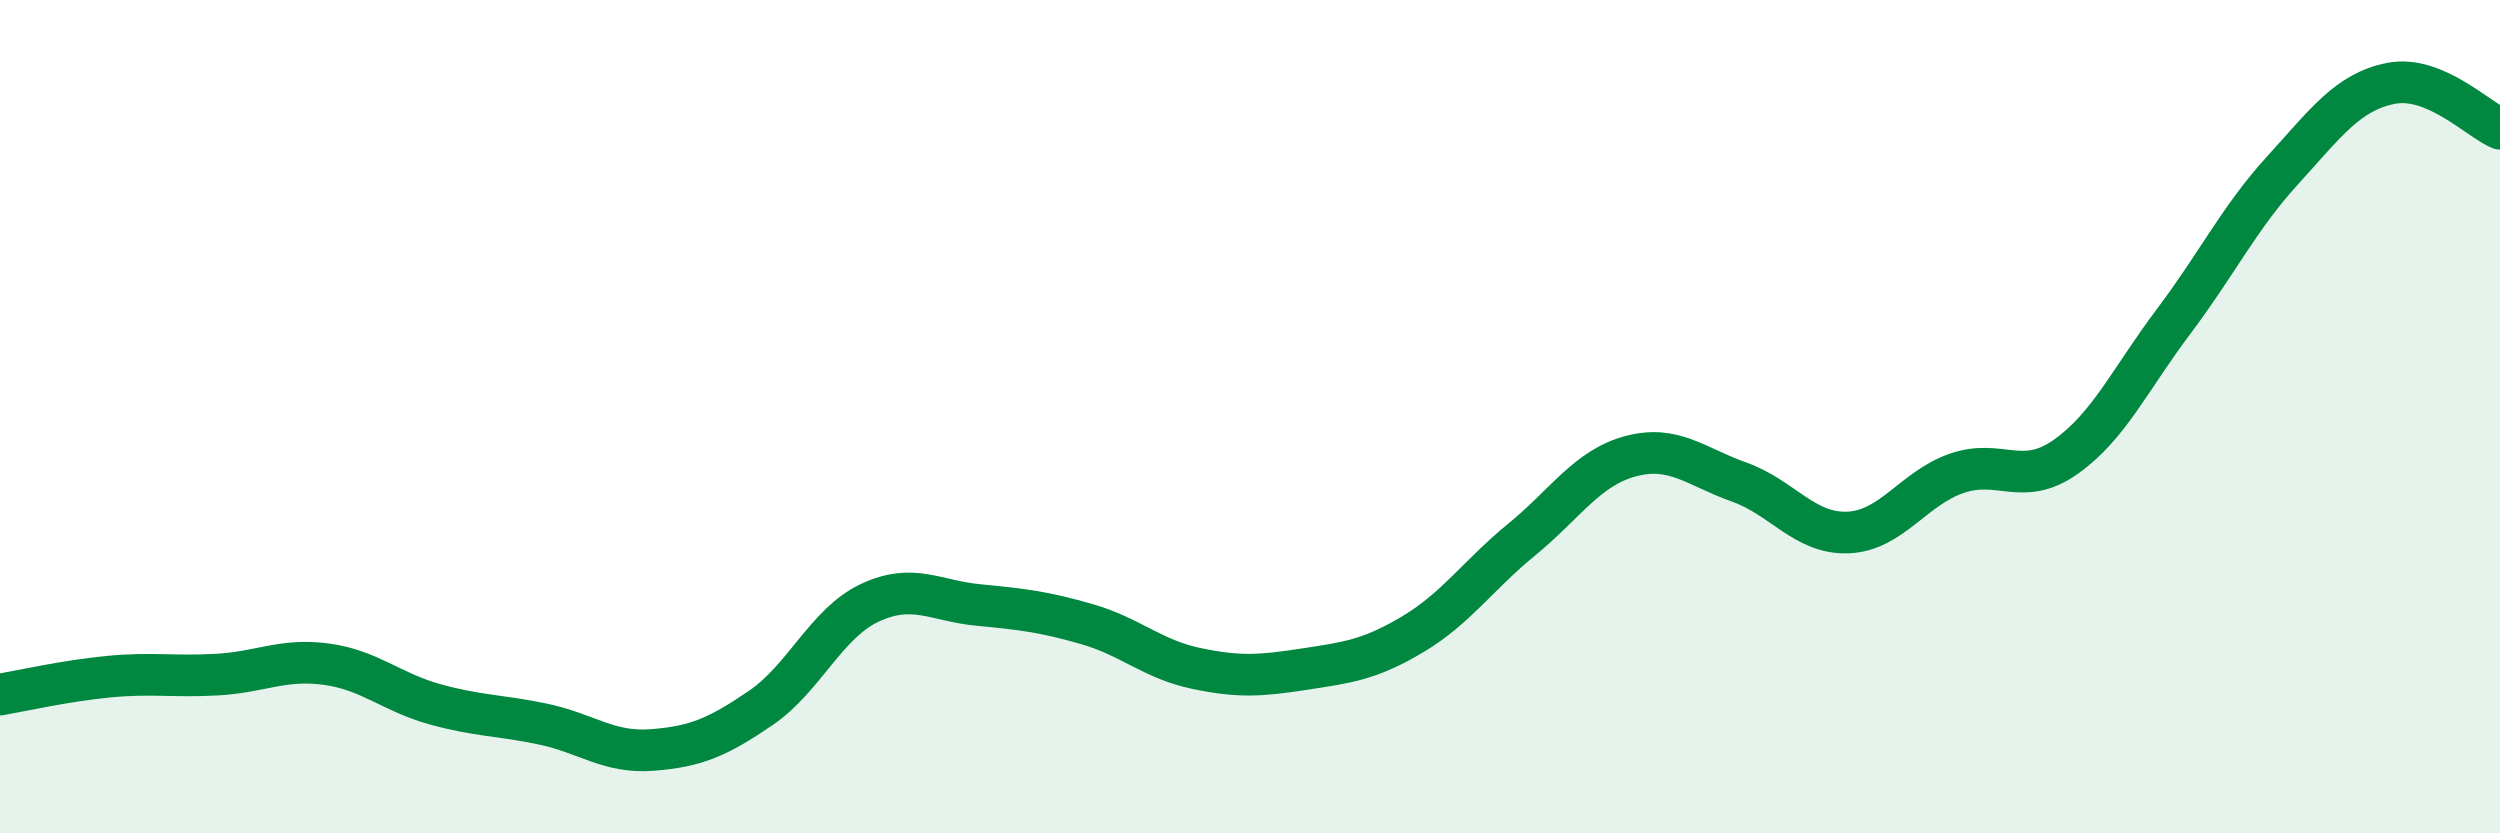
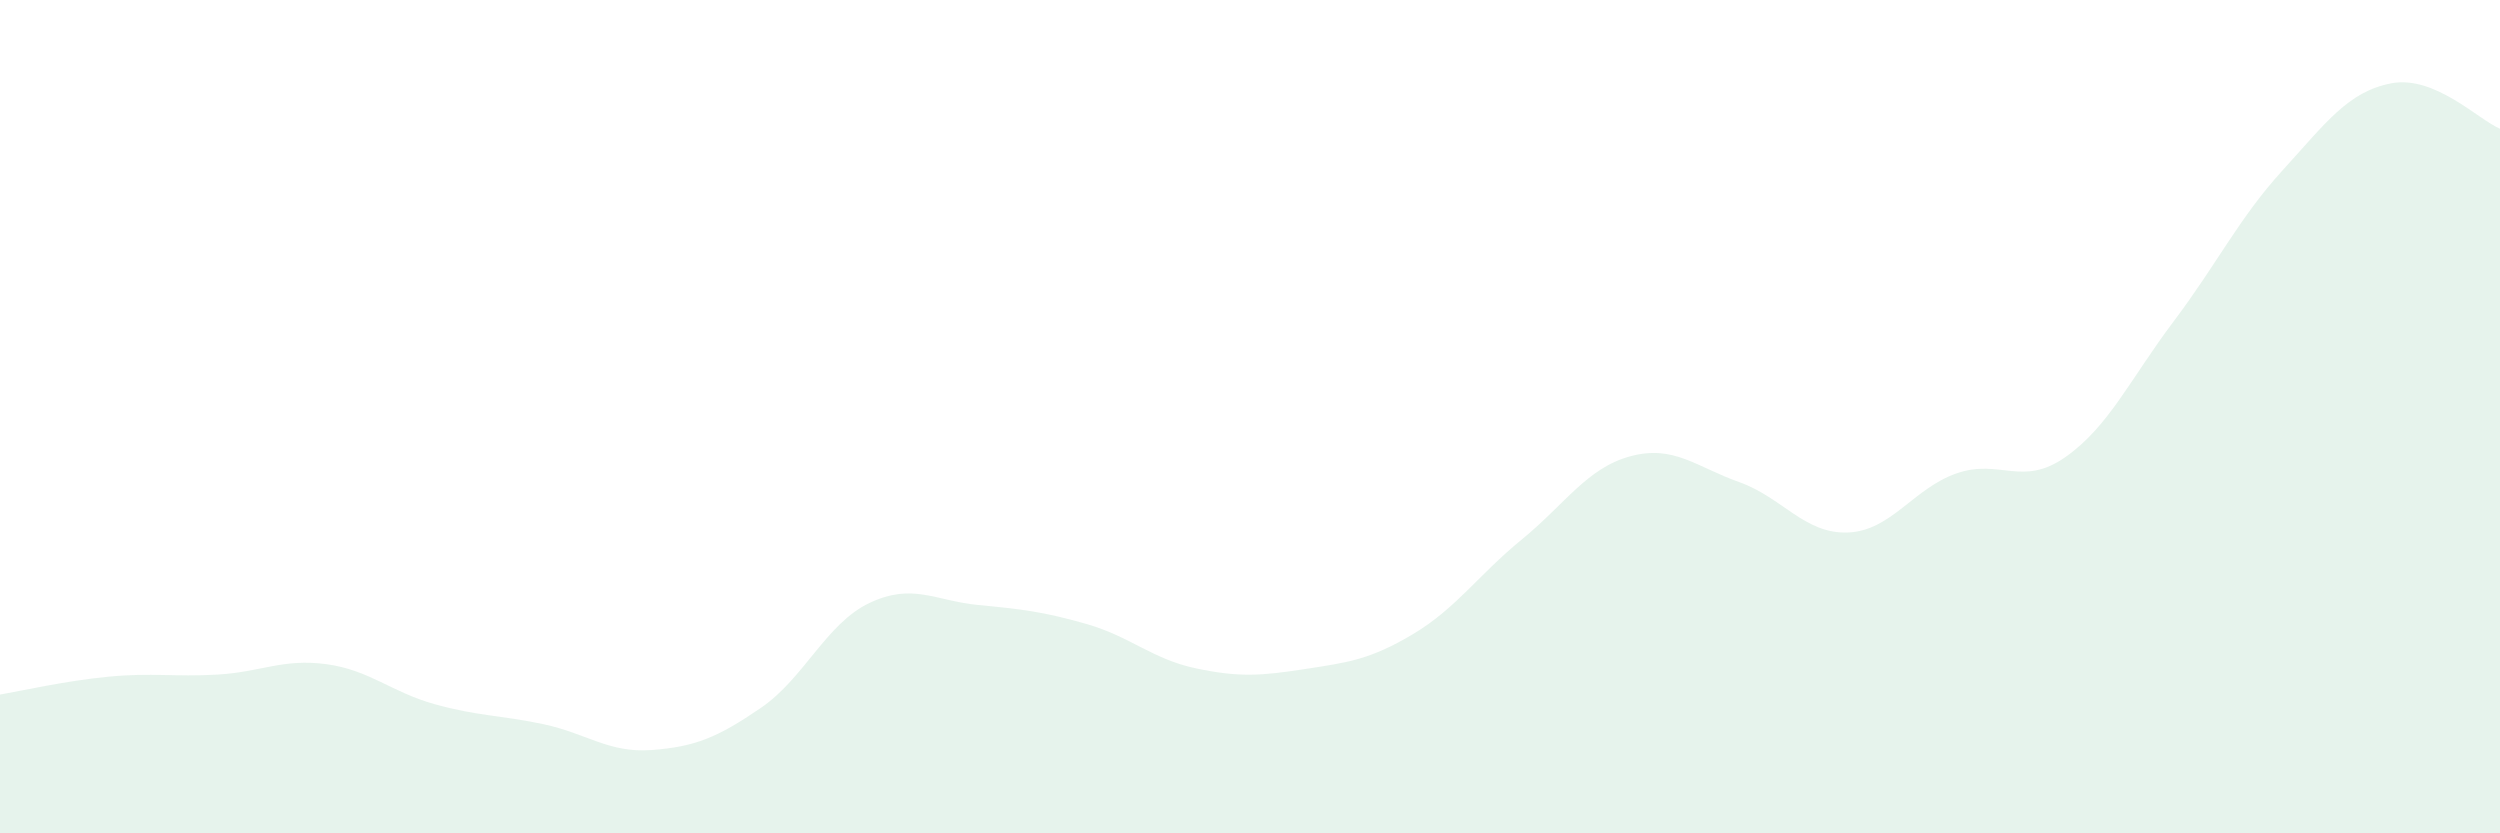
<svg xmlns="http://www.w3.org/2000/svg" width="60" height="20" viewBox="0 0 60 20">
  <path d="M 0,16.67 C 0.52,16.58 1.57,16.34 2.61,16.24 C 3.65,16.14 4.18,16.25 5.22,16.19 C 6.26,16.13 6.79,15.8 7.83,15.94 C 8.87,16.08 9.39,16.61 10.43,16.9 C 11.47,17.19 12,17.16 13.04,17.38 C 14.08,17.6 14.61,18.08 15.65,18 C 16.69,17.92 17.22,17.7 18.26,16.99 C 19.3,16.28 19.83,14.96 20.87,14.47 C 21.91,13.98 22.44,14.42 23.48,14.52 C 24.52,14.62 25.05,14.68 26.09,14.98 C 27.13,15.28 27.66,15.82 28.7,16.04 C 29.74,16.26 30.26,16.22 31.3,16.06 C 32.34,15.9 32.87,15.84 33.91,15.22 C 34.95,14.6 35.48,13.8 36.52,12.95 C 37.56,12.1 38.09,11.23 39.13,10.95 C 40.17,10.67 40.7,11.2 41.74,11.57 C 42.78,11.94 43.31,12.82 44.35,12.78 C 45.39,12.74 45.92,11.72 46.96,11.36 C 48,11 48.53,11.7 49.57,10.97 C 50.61,10.24 51.13,9.09 52.17,7.71 C 53.21,6.33 53.74,5.23 54.78,4.09 C 55.82,2.95 56.35,2.2 57.39,2 C 58.43,1.8 59.48,2.87 60,3.09L60 20L0 20Z" fill="#008740" opacity="0.1" stroke-linecap="round" stroke-linejoin="round" />
-   <path d="M 0,16.67 C 0.52,16.58 1.57,16.34 2.61,16.24 C 3.65,16.14 4.18,16.25 5.22,16.19 C 6.26,16.13 6.79,15.8 7.83,15.94 C 8.87,16.08 9.39,16.61 10.43,16.9 C 11.47,17.19 12,17.16 13.04,17.38 C 14.08,17.6 14.61,18.08 15.65,18 C 16.69,17.92 17.22,17.7 18.26,16.99 C 19.3,16.28 19.83,14.96 20.87,14.47 C 21.91,13.98 22.44,14.42 23.48,14.52 C 24.52,14.62 25.05,14.68 26.09,14.98 C 27.13,15.28 27.66,15.82 28.7,16.04 C 29.74,16.26 30.26,16.22 31.3,16.06 C 32.34,15.9 32.87,15.84 33.91,15.22 C 34.95,14.6 35.48,13.8 36.52,12.95 C 37.56,12.1 38.09,11.23 39.13,10.95 C 40.17,10.67 40.7,11.2 41.74,11.57 C 42.78,11.94 43.31,12.82 44.35,12.78 C 45.39,12.74 45.92,11.72 46.96,11.36 C 48,11 48.53,11.7 49.57,10.97 C 50.61,10.24 51.13,9.09 52.17,7.71 C 53.21,6.33 53.74,5.23 54.78,4.09 C 55.82,2.95 56.35,2.2 57.39,2 C 58.43,1.8 59.48,2.87 60,3.09" stroke="#008740" stroke-width="1" fill="none" stroke-linecap="round" stroke-linejoin="round" />
</svg>